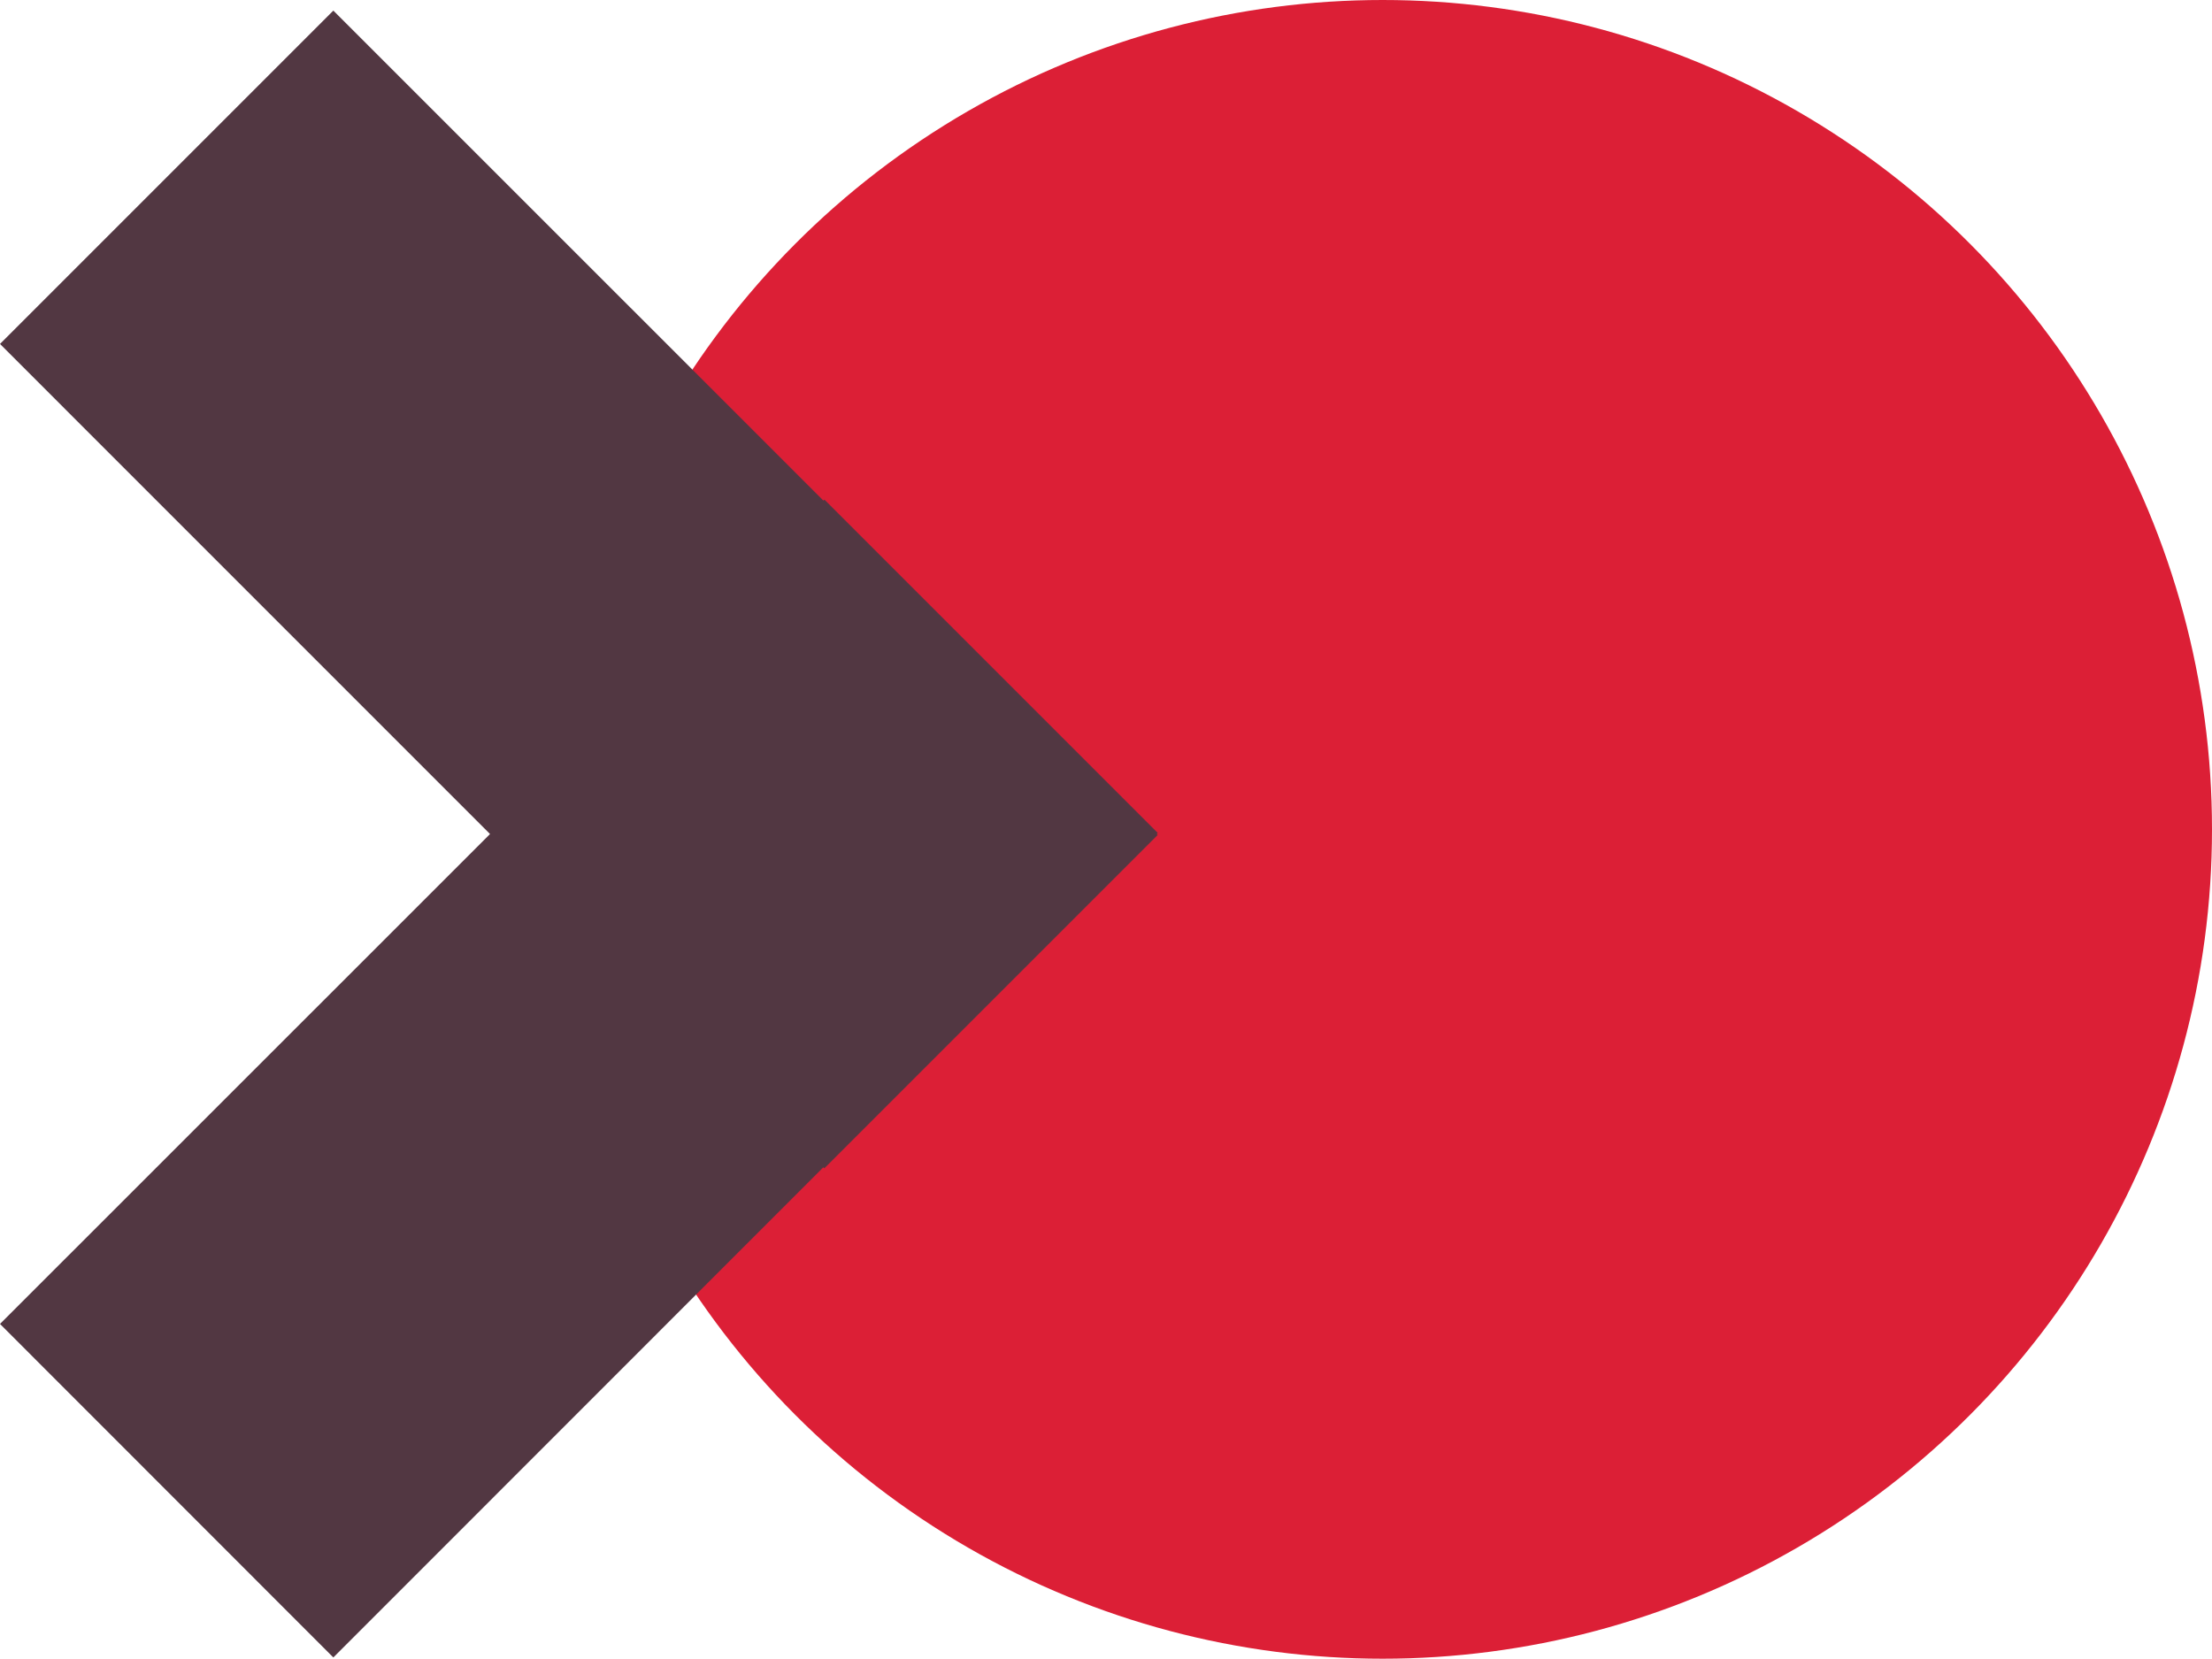
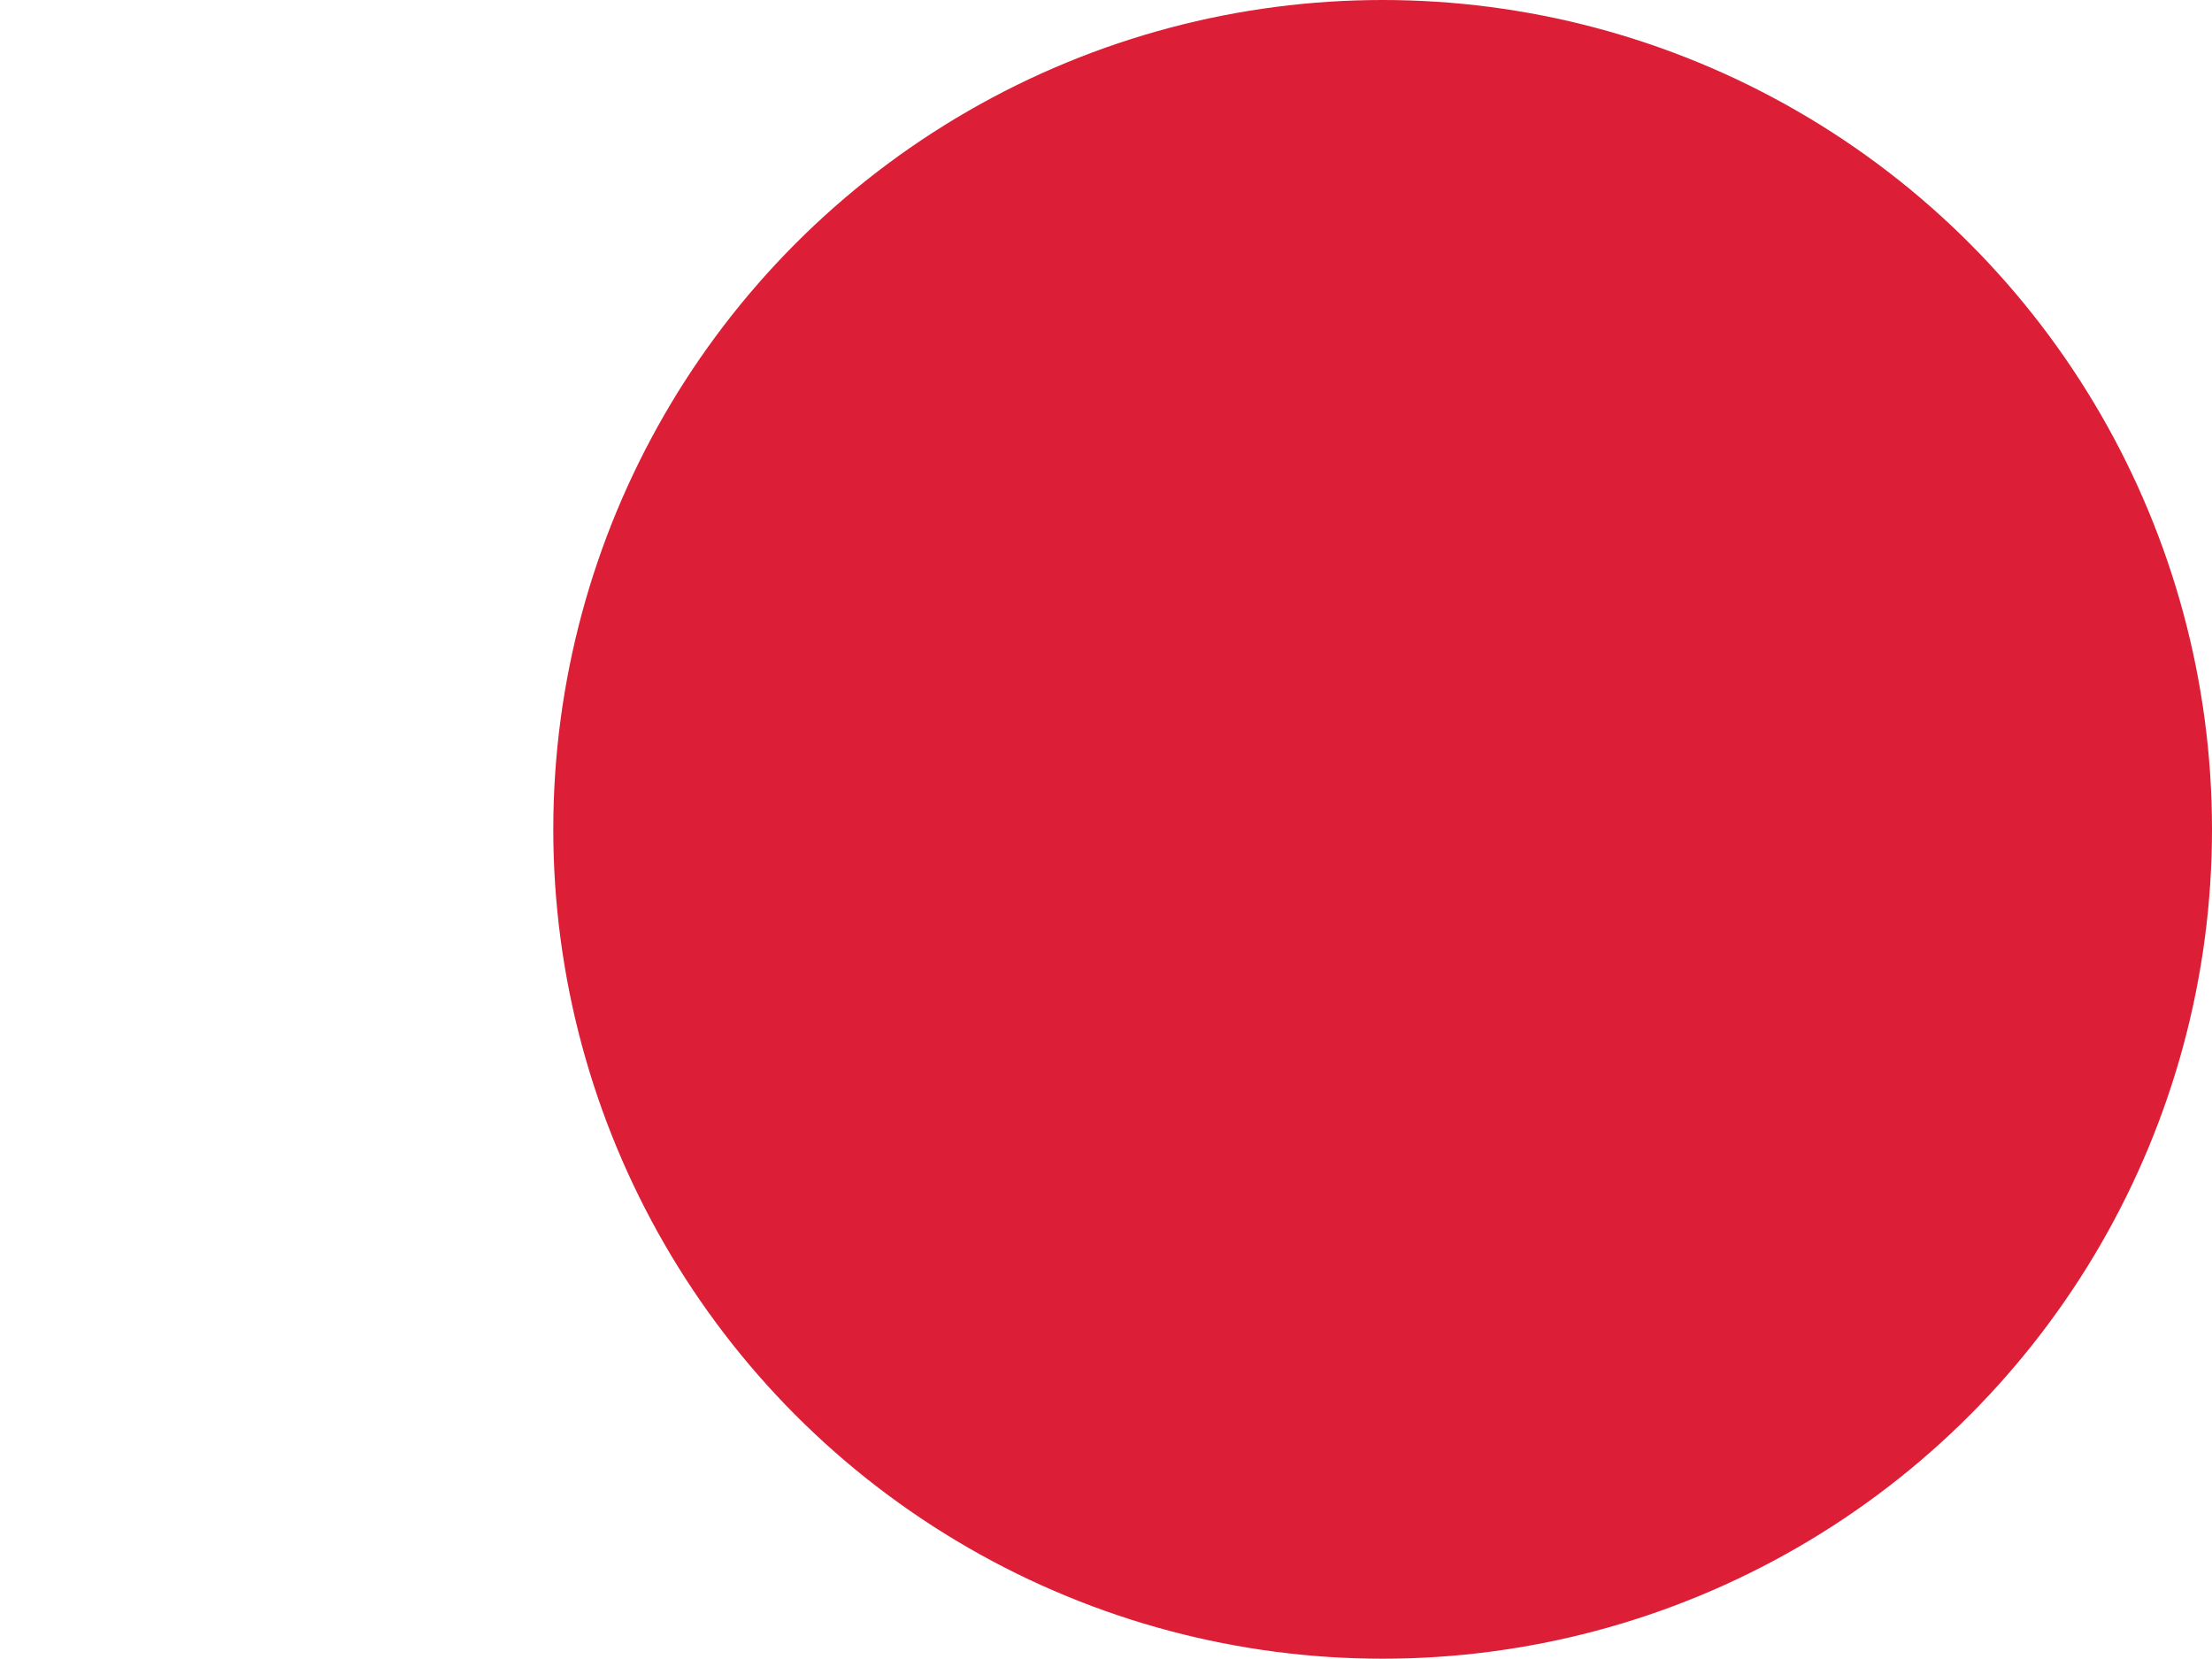
<svg xmlns="http://www.w3.org/2000/svg" width="37.34" height="28" viewBox="0 0 37.34 28">
  <defs>
    <style>.a{fill:#dc1f36;}.b{fill:#523742;}</style>
  </defs>
  <g transform="translate(-11736.66 1578)">
    <circle class="a" cx="14" cy="14" r="14" transform="translate(11746 -1578)" />
-     <path class="b" d="M19.542,13.916l-5.627,5.627-.017-.017L5.627,27.8,0,22.17,8.272,13.9,0,5.627,5.627,0,13.9,8.272l.017-.017,5.627,5.627-.017.017Z" transform="translate(11736.66 -1577.821)" />
  </g>
</svg>